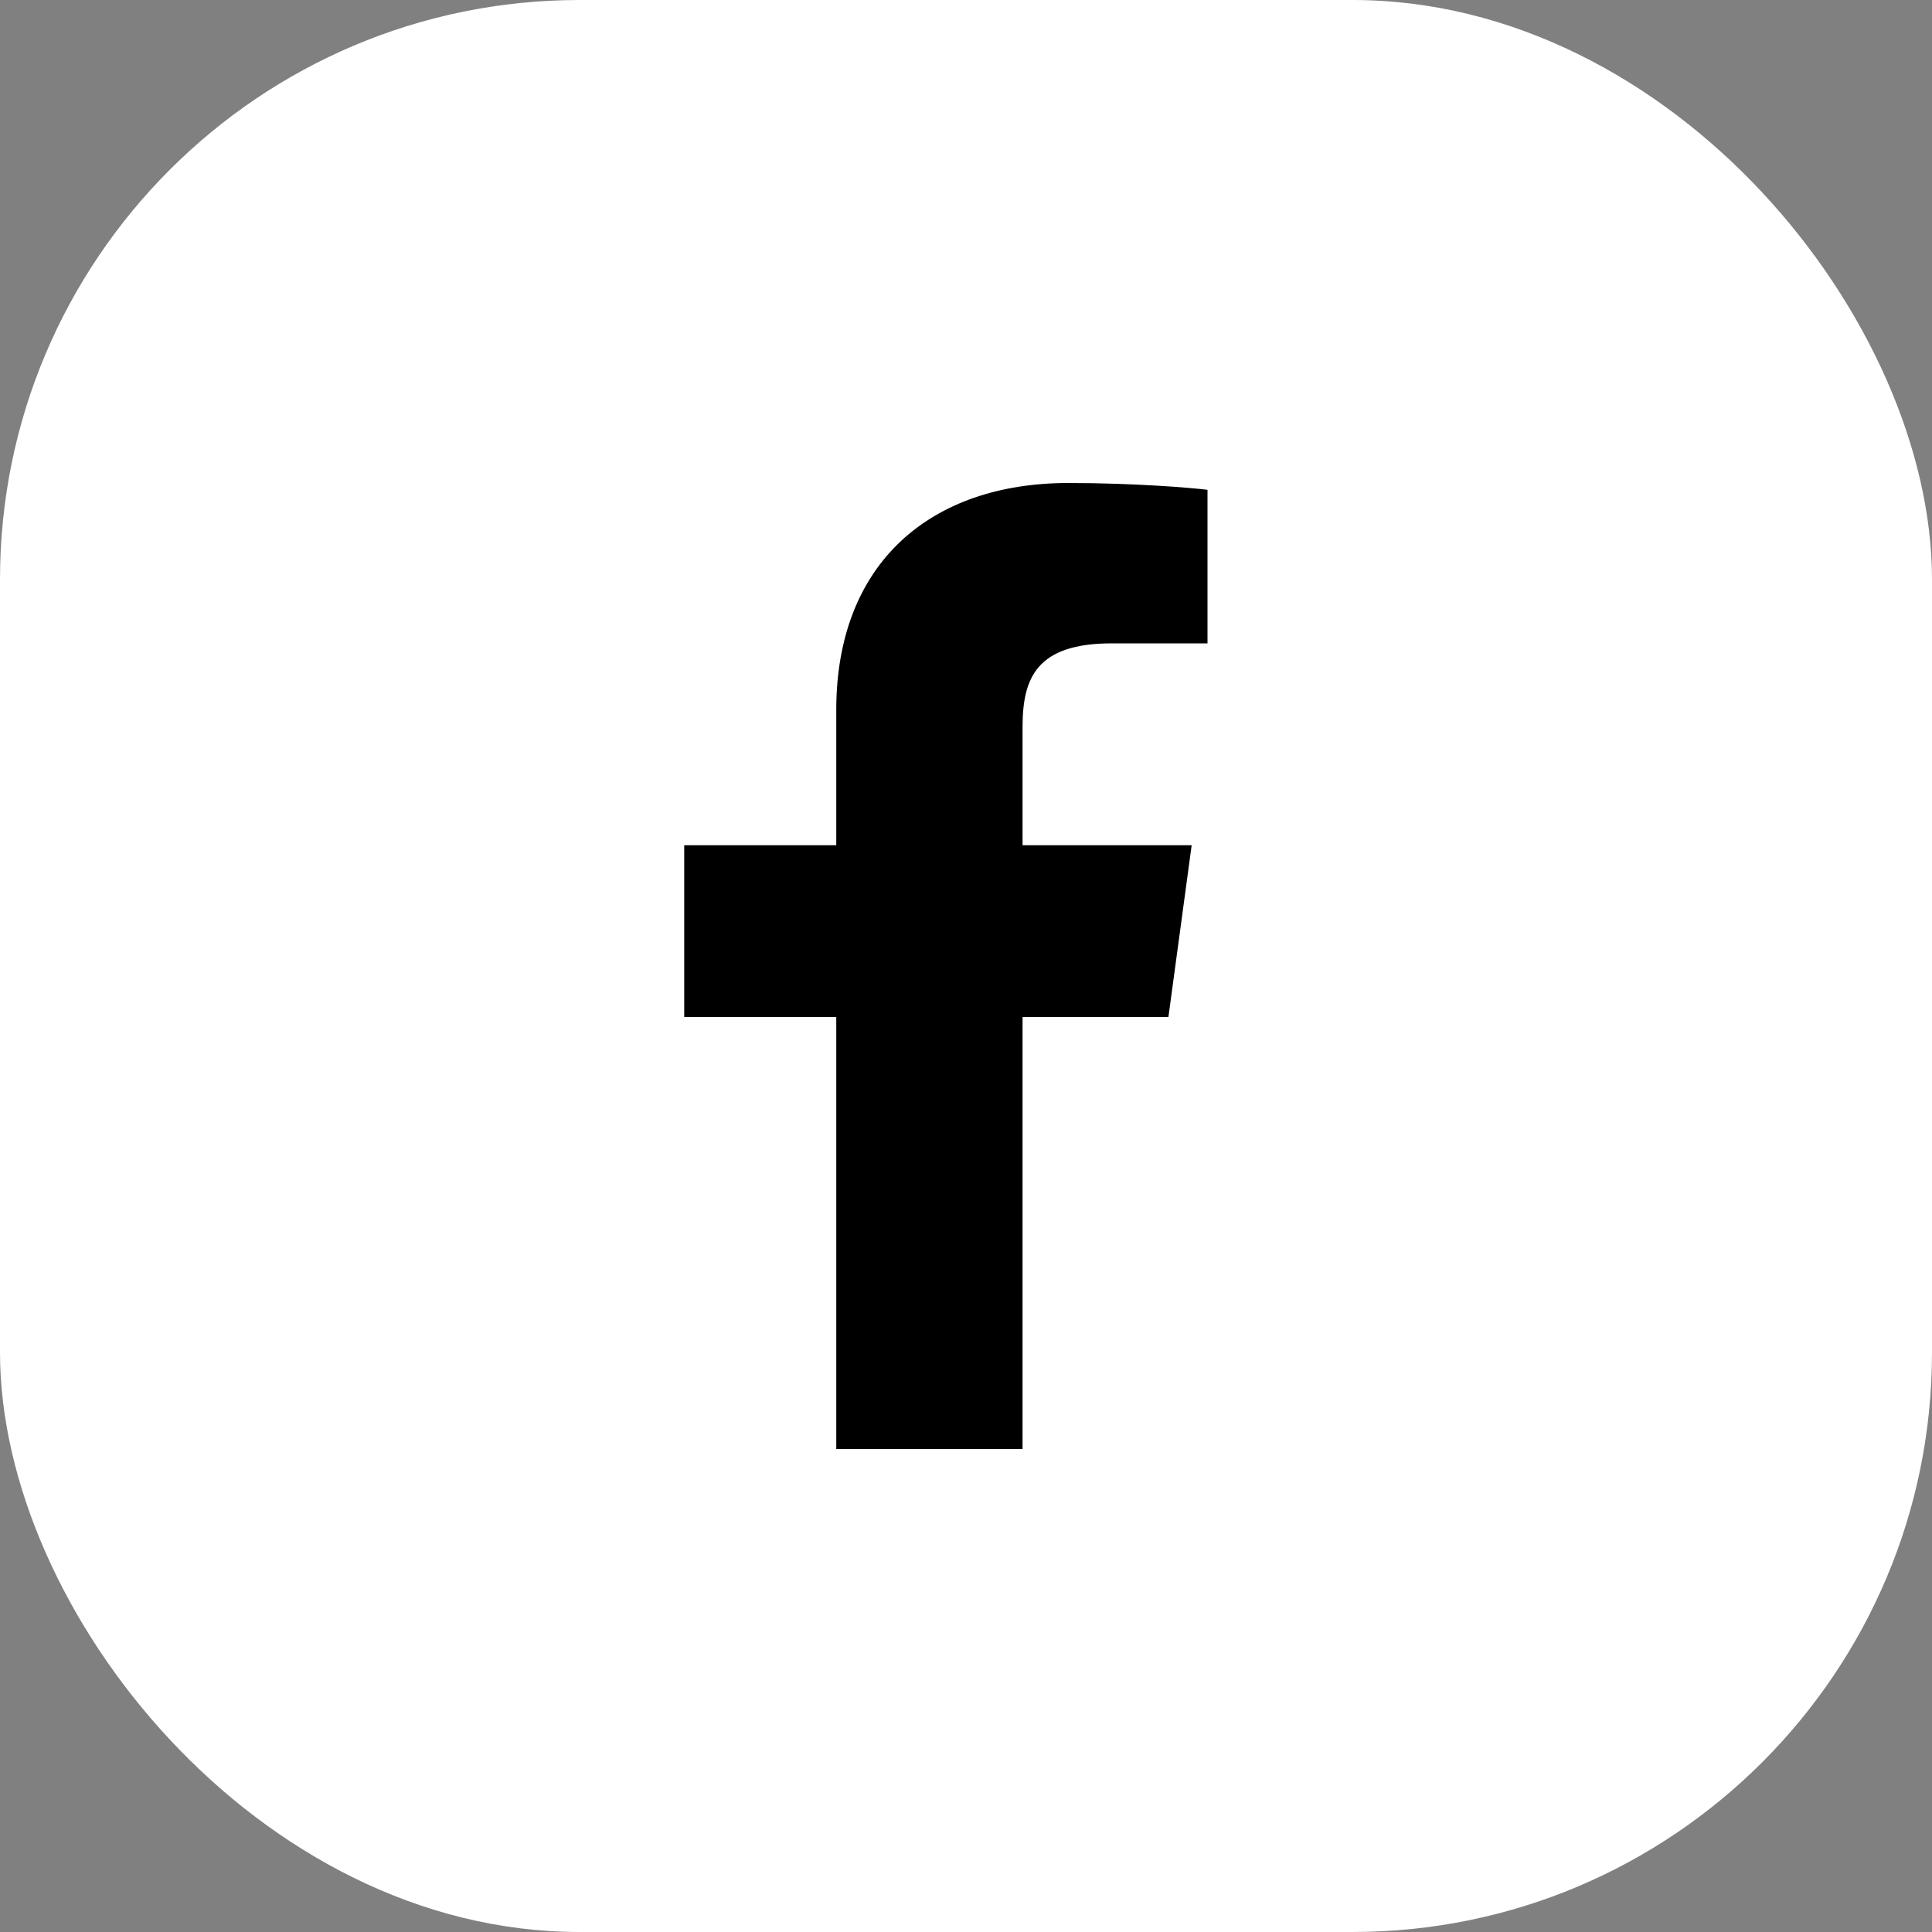
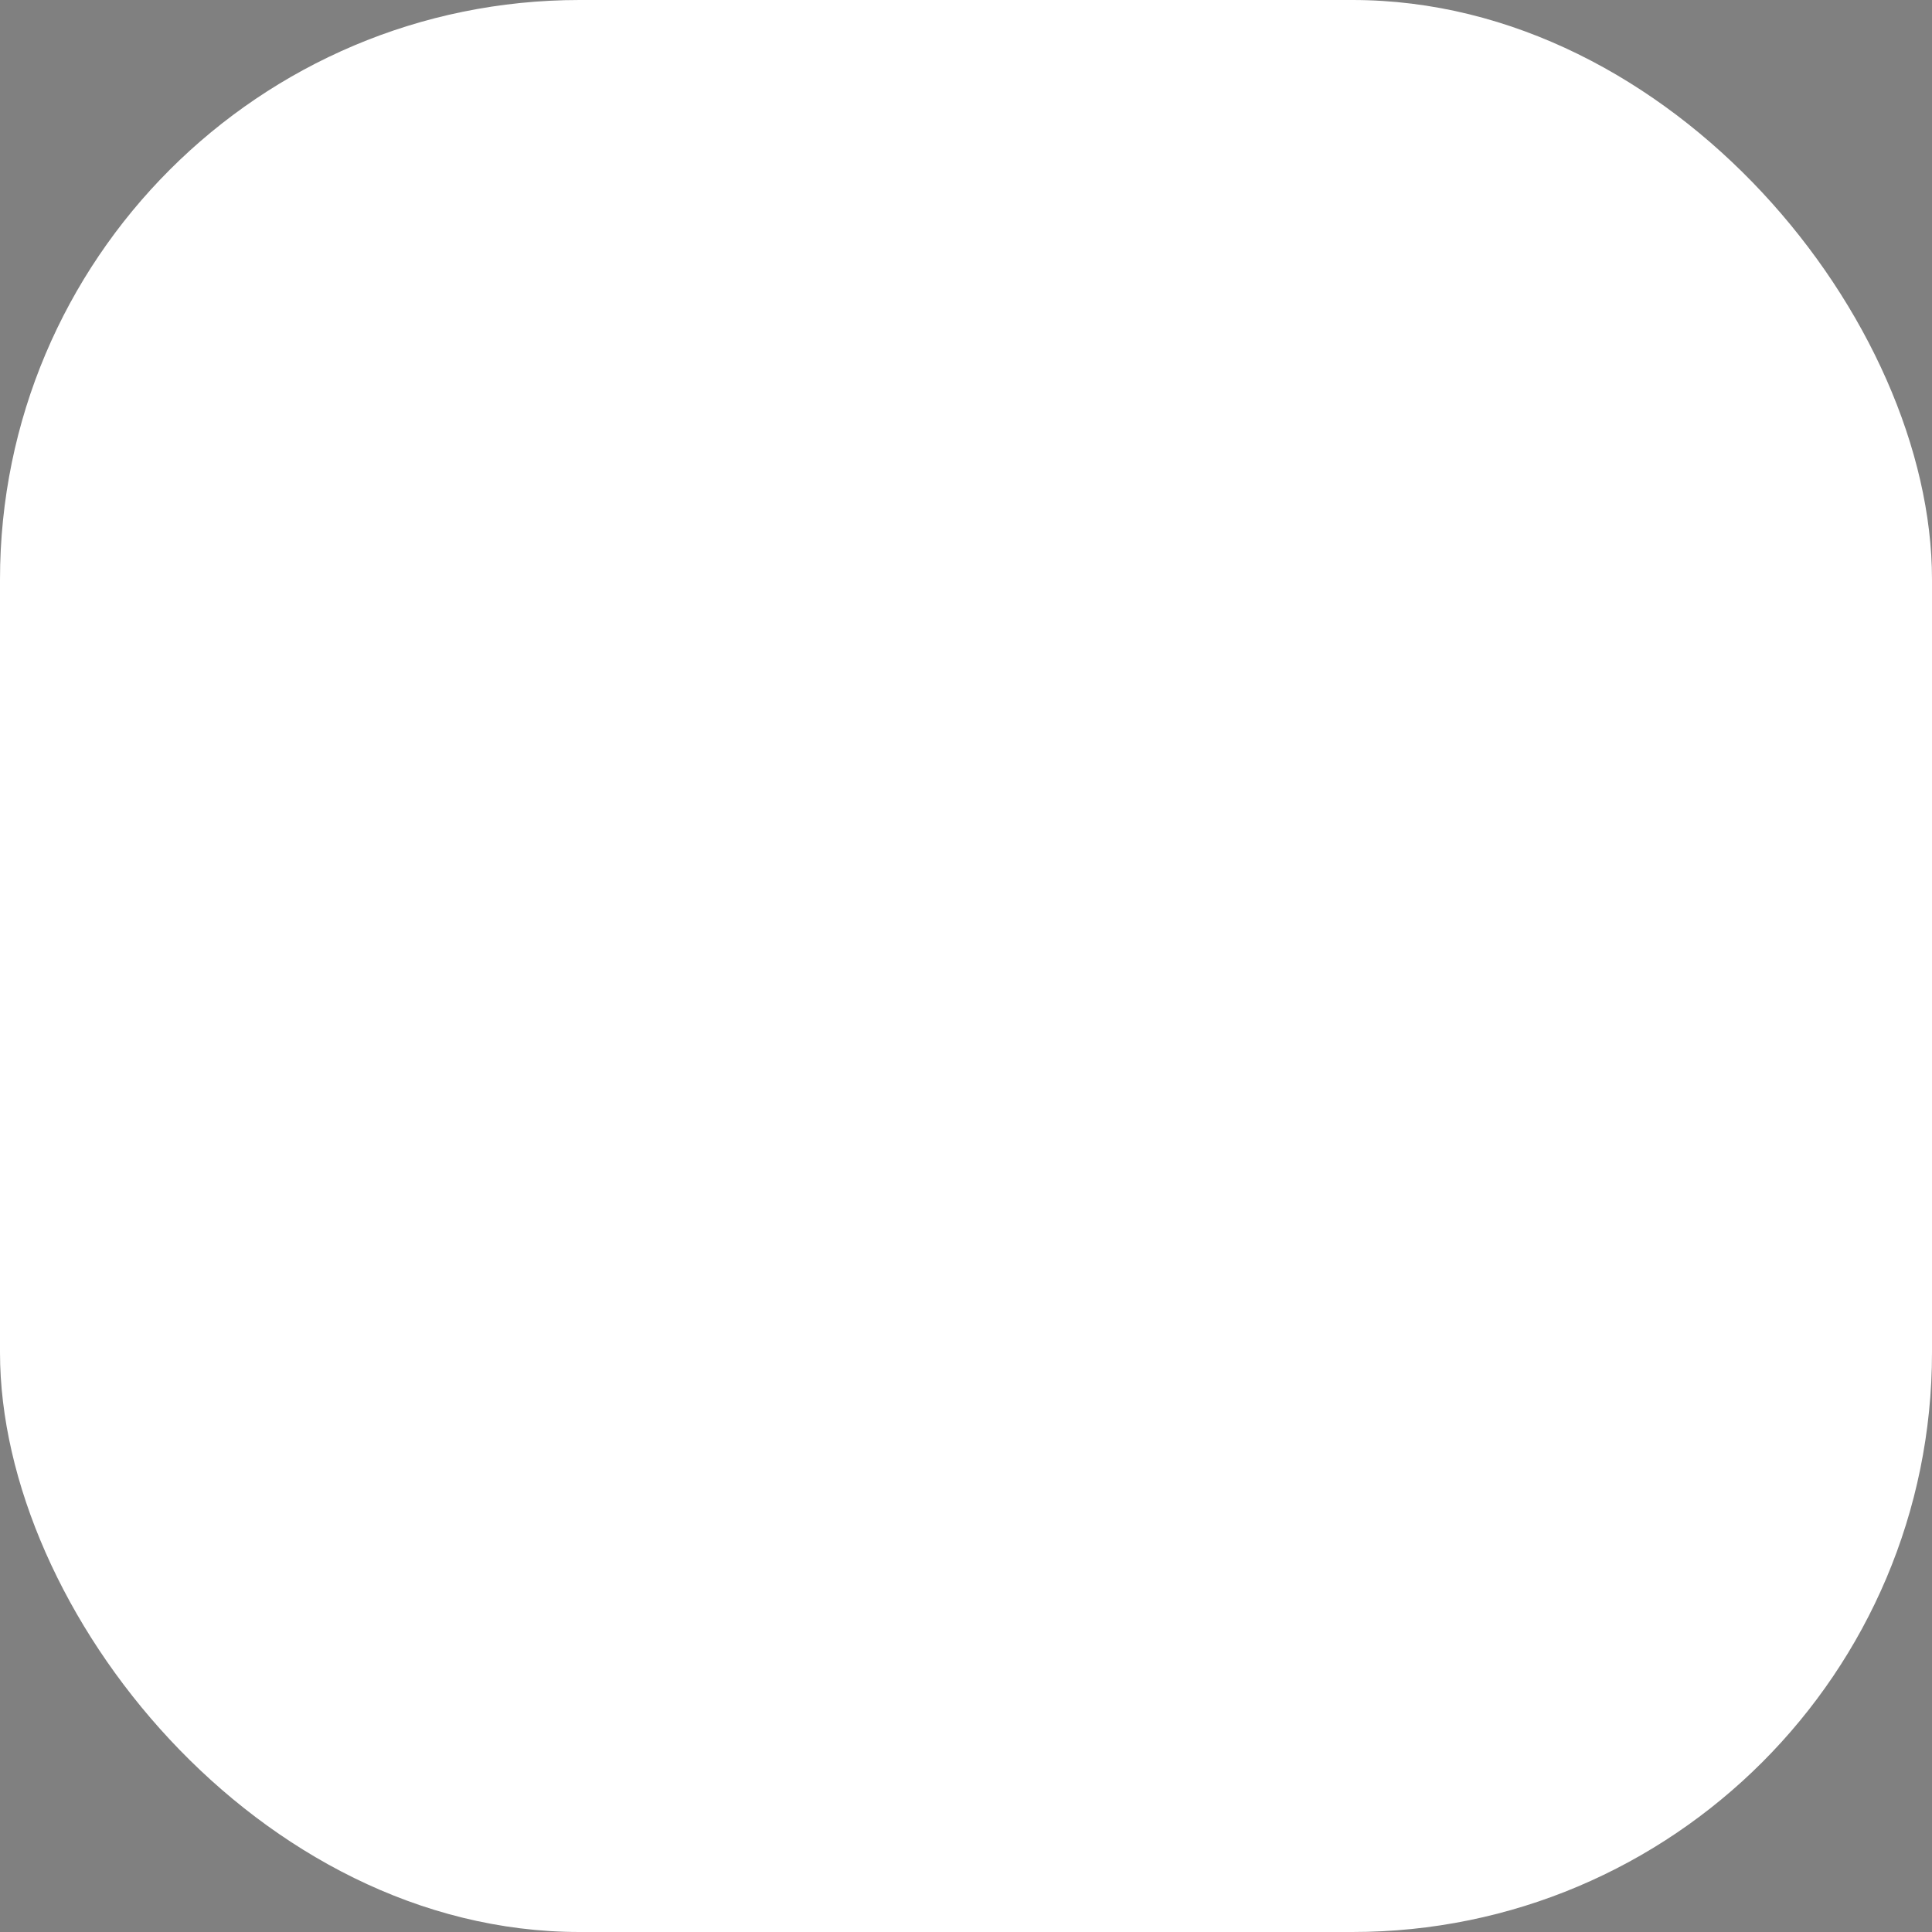
<svg xmlns="http://www.w3.org/2000/svg" width="40" height="40" viewBox="0 0 40 40" fill="none">
  <rect x="0" y="0" width="40" height="40" fill="#808080" stroke="none" />
  <rect width="40" height="40" rx="12" fill="white" />
-   <path d="M17.314 30V21.055H14.166V17.5H17.314V14.699C17.314 11.656 19.267 10 22.119 10C23.486 10 24.659 10.098 25 10.141V13.32H23.022C21.471 13.32 21.171 14.023 21.171 15.051V17.5H24.672L24.191 21.055H21.171V30" fill="black" />
</svg>